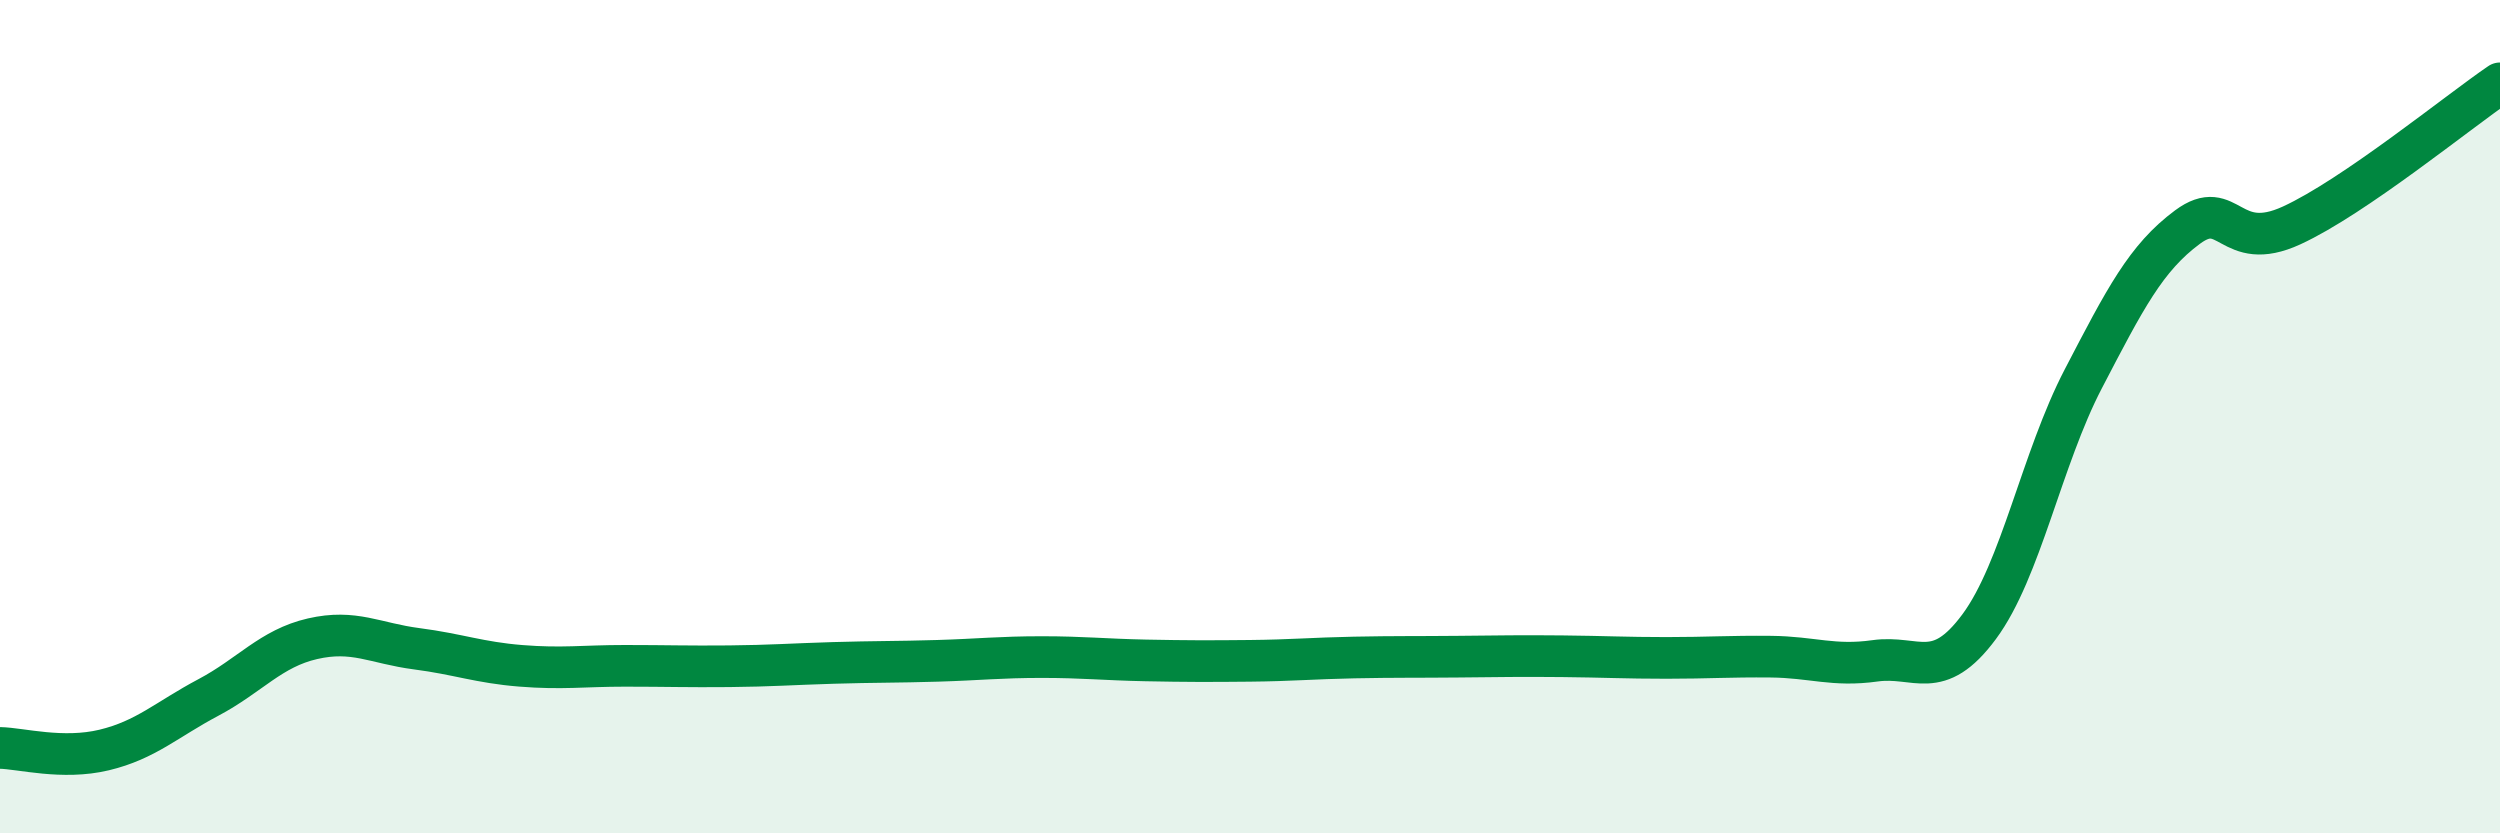
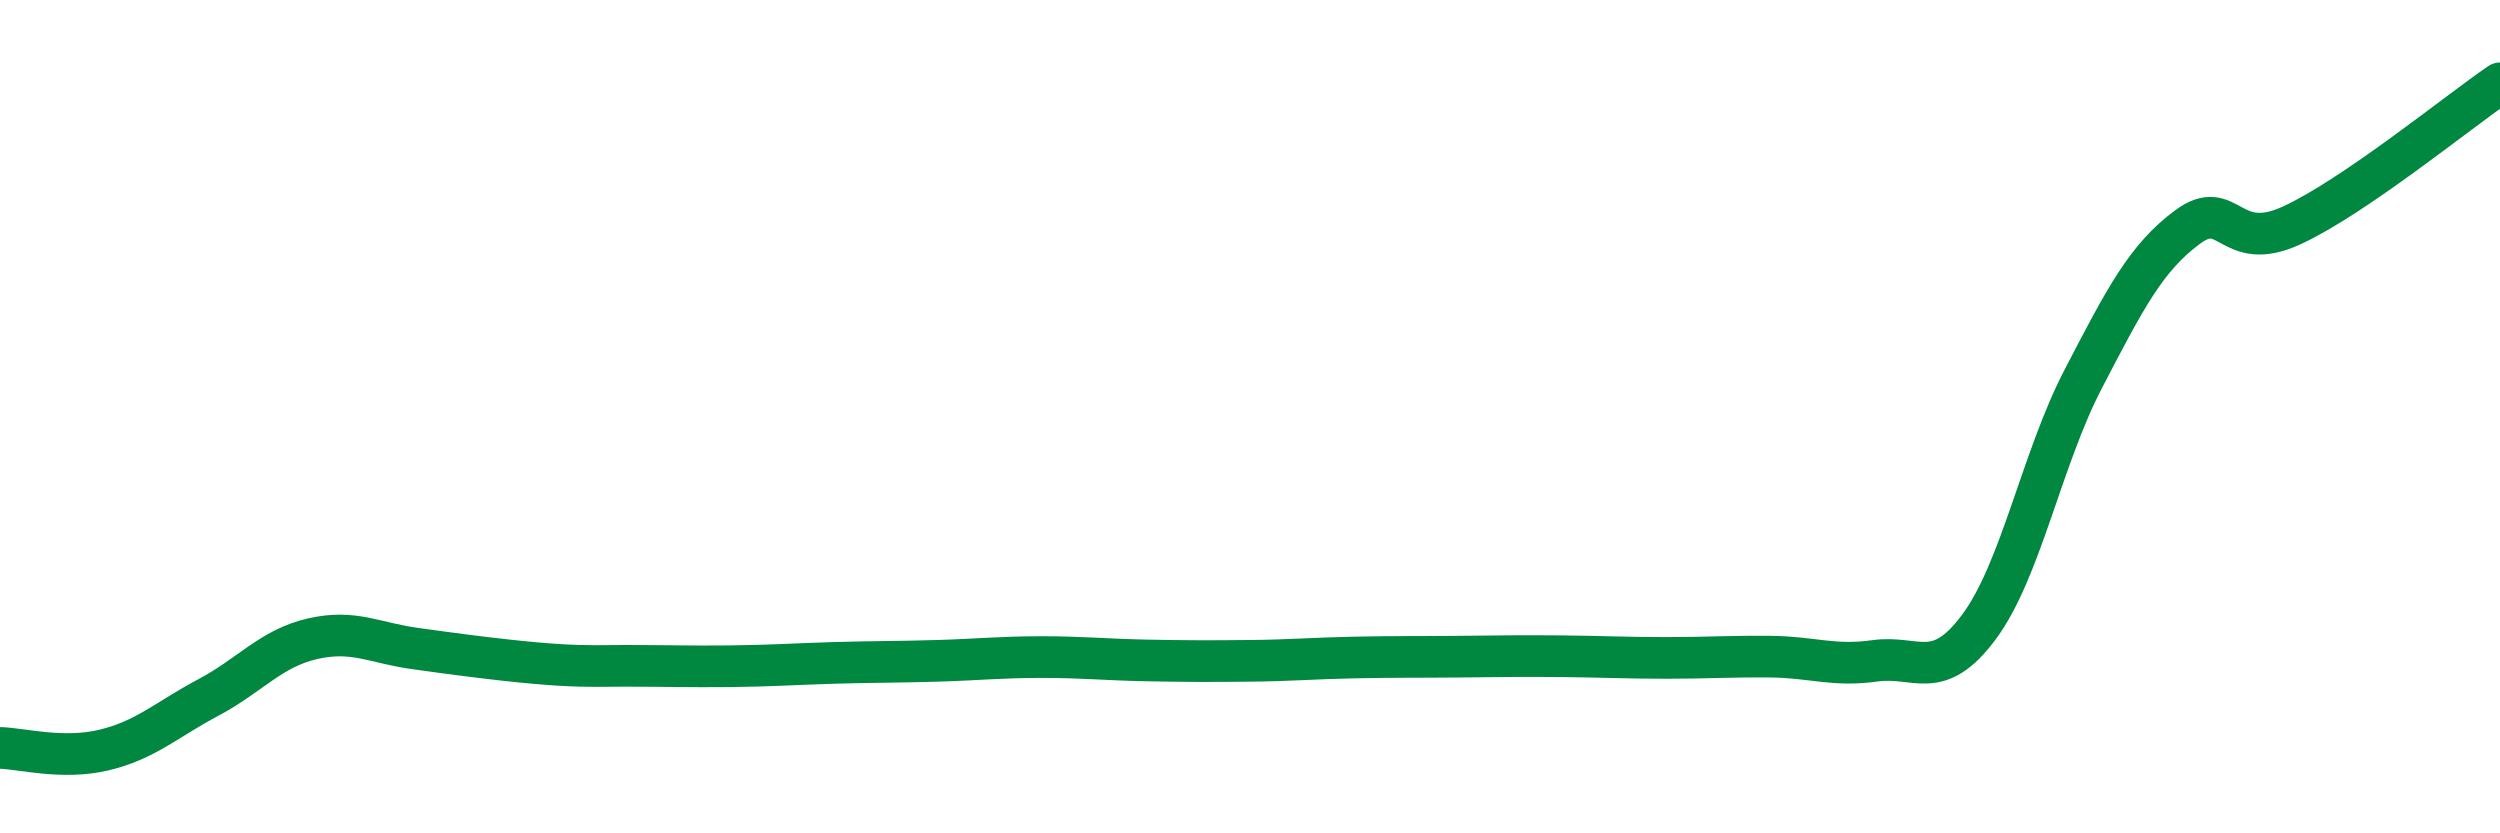
<svg xmlns="http://www.w3.org/2000/svg" width="60" height="20" viewBox="0 0 60 20">
-   <path d="M 0,17.95 C 0.5,17.96 1.5,18.24 2.5,18 C 3.5,17.76 4,17.27 5,16.74 C 6,16.21 6.5,15.56 7.5,15.33 C 8.5,15.1 9,15.44 10,15.57 C 11,15.7 11.5,15.9 12.5,15.98 C 13.5,16.06 14,15.98 15,15.98 C 16,15.98 16.5,16 17.5,15.99 C 18.5,15.98 19,15.94 20,15.91 C 21,15.88 21.5,15.89 22.5,15.86 C 23.5,15.83 24,15.77 25,15.77 C 26,15.77 26.5,15.83 27.5,15.85 C 28.5,15.87 29,15.87 30,15.86 C 31,15.85 31.5,15.8 32.5,15.78 C 33.5,15.76 34,15.77 35,15.76 C 36,15.75 36.5,15.74 37.5,15.75 C 38.5,15.76 39,15.79 40,15.79 C 41,15.79 41.5,15.75 42.5,15.76 C 43.5,15.77 44,16 45,15.86 C 46,15.72 46.5,16.39 47.5,15.04 C 48.5,13.69 49,11.01 50,9.09 C 51,7.17 51.5,6.19 52.5,5.45 C 53.5,4.71 53.5,6.1 55,5.41 C 56.5,4.72 59,2.68 60,2L60 20L0 20Z" fill="#008740" opacity="0.1" stroke-linecap="round" stroke-linejoin="round" />
-   <path d="M 0,17.95 C 0.5,17.96 1.5,18.24 2.5,18 C 3.5,17.76 4,17.27 5,16.74 C 6,16.21 6.5,15.56 7.5,15.33 C 8.5,15.1 9,15.44 10,15.57 C 11,15.7 11.5,15.9 12.5,15.98 C 13.5,16.06 14,15.98 15,15.98 C 16,15.98 16.5,16 17.5,15.99 C 18.5,15.98 19,15.94 20,15.91 C 21,15.88 21.5,15.89 22.5,15.86 C 23.5,15.83 24,15.77 25,15.77 C 26,15.77 26.5,15.83 27.5,15.85 C 28.5,15.87 29,15.87 30,15.86 C 31,15.85 31.5,15.8 32.5,15.78 C 33.5,15.76 34,15.77 35,15.76 C 36,15.75 36.5,15.74 37.5,15.75 C 38.5,15.76 39,15.79 40,15.79 C 41,15.79 41.5,15.75 42.5,15.76 C 43.5,15.77 44,16 45,15.86 C 46,15.72 46.5,16.39 47.5,15.04 C 48.5,13.69 49,11.01 50,9.09 C 51,7.17 51.5,6.19 52.5,5.45 C 53.5,4.71 53.5,6.1 55,5.41 C 56.5,4.72 59,2.68 60,2" stroke="#008740" stroke-width="1" fill="none" stroke-linecap="round" stroke-linejoin="round" />
+   <path d="M 0,17.95 C 0.5,17.96 1.5,18.24 2.5,18 C 3.5,17.76 4,17.27 5,16.74 C 6,16.21 6.5,15.56 7.5,15.33 C 8.5,15.1 9,15.44 10,15.57 C 13.5,16.06 14,15.98 15,15.98 C 16,15.98 16.5,16 17.5,15.99 C 18.5,15.98 19,15.94 20,15.91 C 21,15.88 21.5,15.89 22.5,15.86 C 23.5,15.83 24,15.77 25,15.77 C 26,15.77 26.5,15.83 27.5,15.85 C 28.5,15.87 29,15.87 30,15.86 C 31,15.85 31.5,15.8 32.5,15.78 C 33.5,15.76 34,15.77 35,15.76 C 36,15.75 36.5,15.74 37.5,15.75 C 38.5,15.76 39,15.79 40,15.79 C 41,15.79 41.5,15.75 42.5,15.76 C 43.5,15.77 44,16 45,15.86 C 46,15.72 46.5,16.39 47.5,15.04 C 48.5,13.69 49,11.01 50,9.09 C 51,7.17 51.5,6.19 52.5,5.45 C 53.5,4.71 53.5,6.1 55,5.41 C 56.5,4.72 59,2.68 60,2" stroke="#008740" stroke-width="1" fill="none" stroke-linecap="round" stroke-linejoin="round" />
</svg>